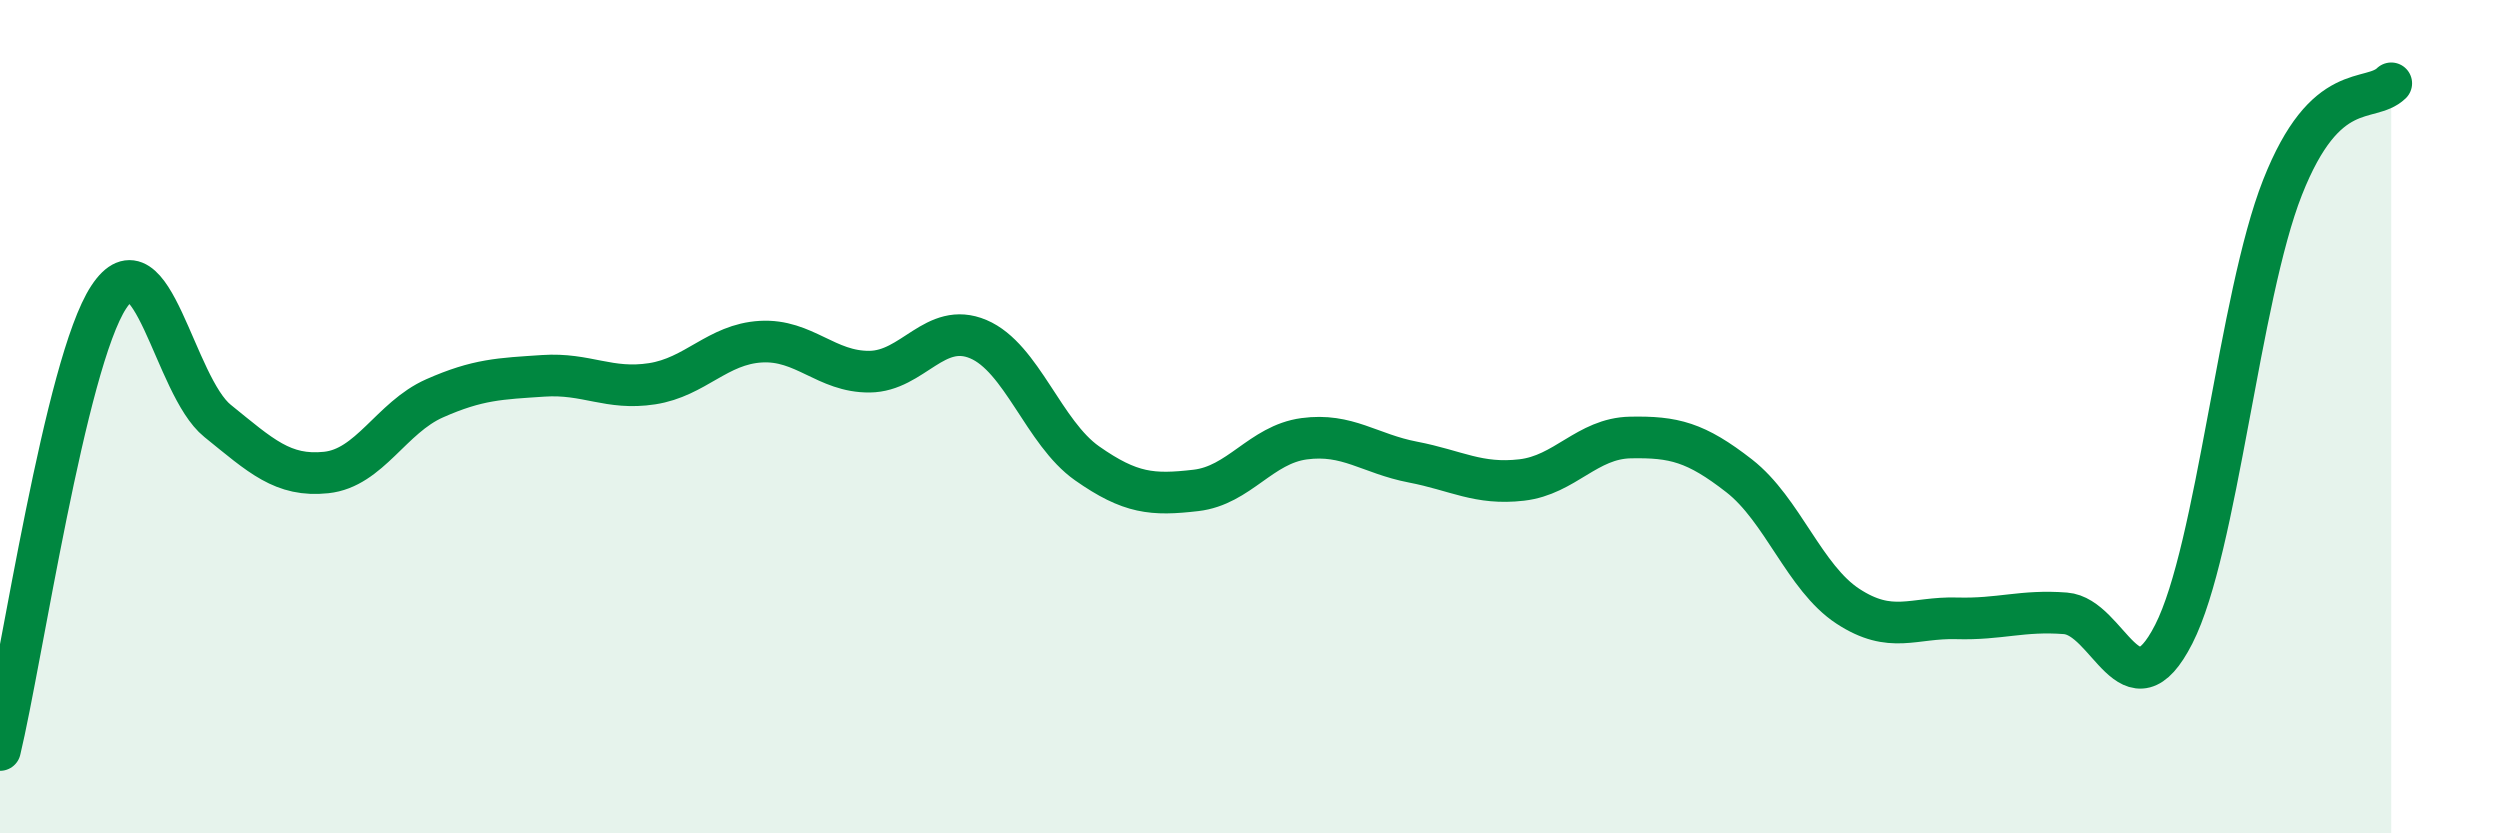
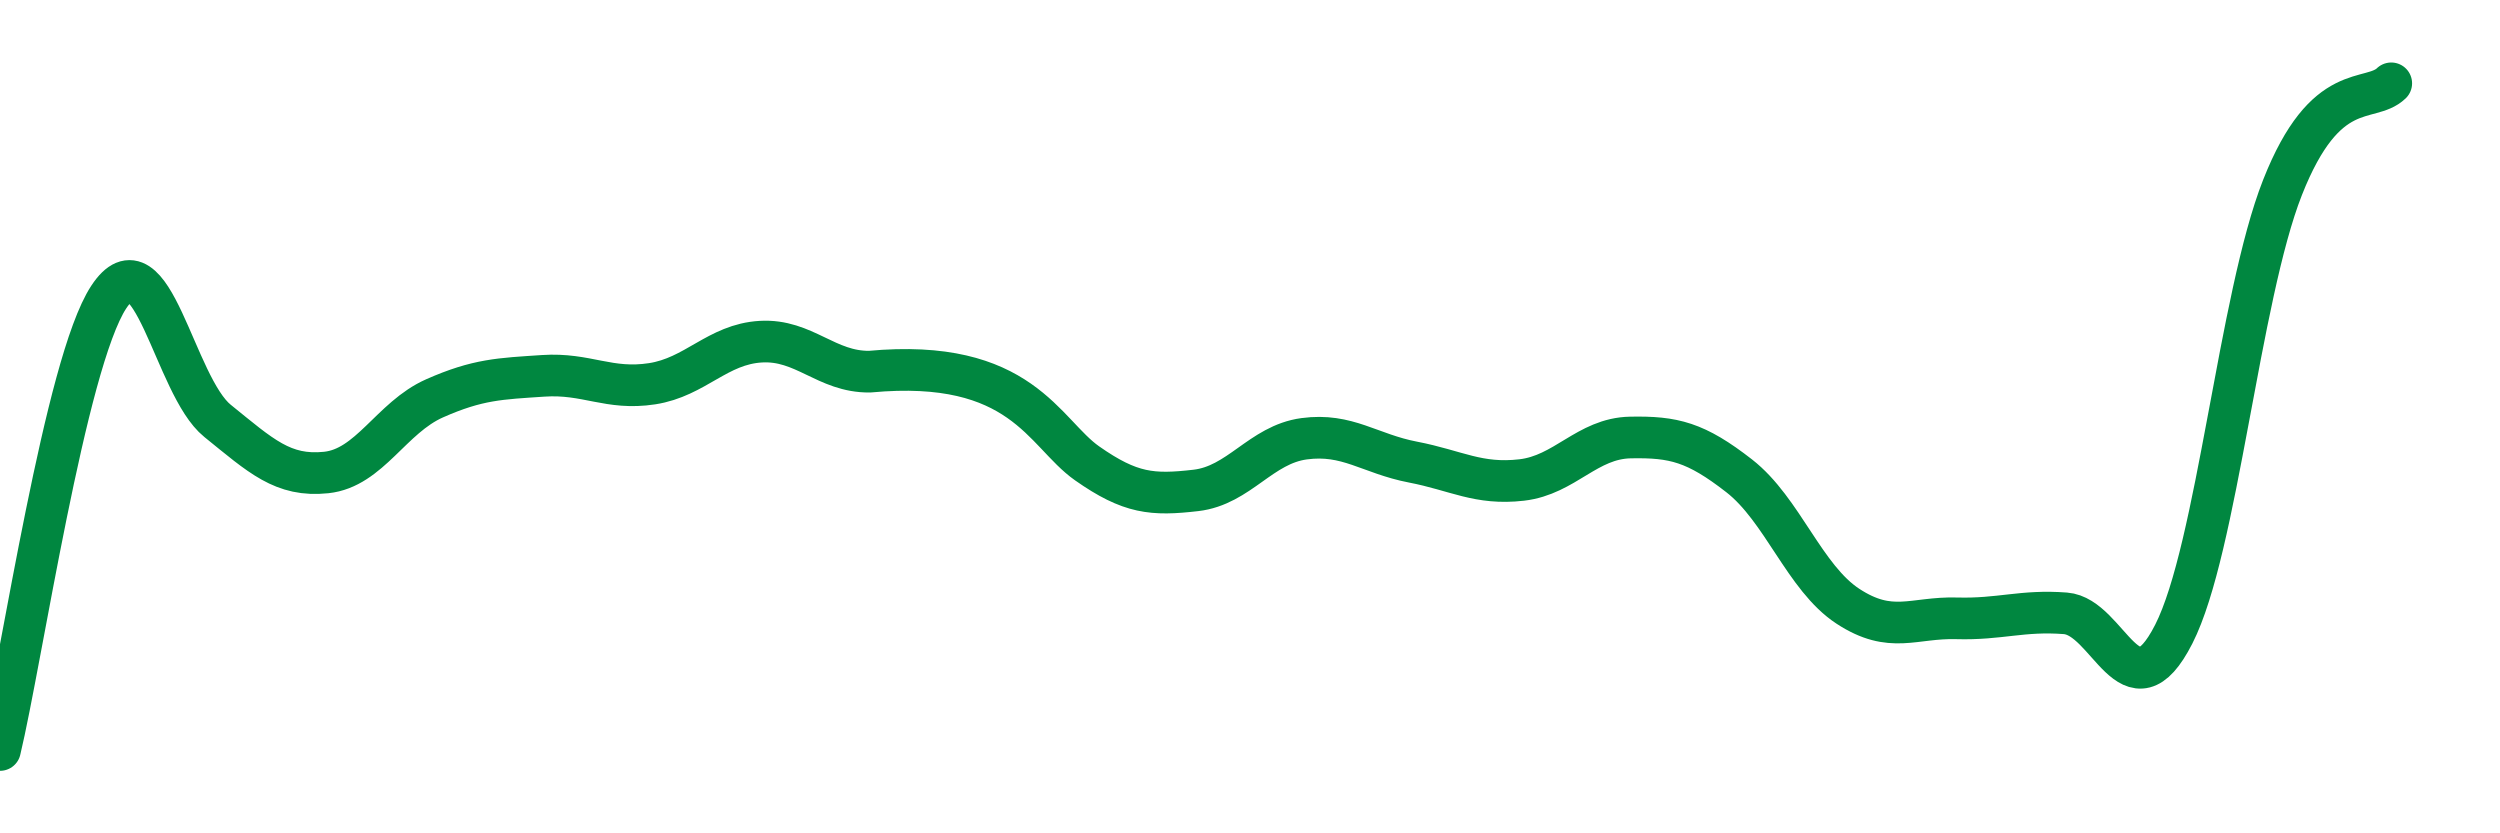
<svg xmlns="http://www.w3.org/2000/svg" width="60" height="20" viewBox="0 0 60 20">
-   <path d="M 0,18 C 0.52,15.83 1.57,8.71 2.61,7.13 C 3.65,5.55 4.18,9.26 5.22,10.1 C 6.26,10.94 6.79,11.45 7.83,11.34 C 8.87,11.23 9.39,10.02 10.43,9.56 C 11.47,9.1 12,9.09 13.04,9.02 C 14.08,8.95 14.61,9.37 15.65,9.21 C 16.69,9.05 17.22,8.26 18.26,8.2 C 19.3,8.14 19.83,8.93 20.87,8.92 C 21.91,8.91 22.44,7.7 23.48,8.14 C 24.52,8.58 25.05,10.39 26.09,11.12 C 27.13,11.85 27.66,11.89 28.7,11.77 C 29.74,11.65 30.26,10.67 31.3,10.53 C 32.34,10.39 32.87,10.89 33.91,11.09 C 34.95,11.29 35.48,11.64 36.52,11.52 C 37.56,11.4 38.09,10.52 39.13,10.5 C 40.17,10.48 40.7,10.61 41.74,11.42 C 42.78,12.23 43.31,13.87 44.35,14.55 C 45.39,15.23 45.92,14.81 46.96,14.84 C 48,14.87 48.53,14.64 49.57,14.72 C 50.61,14.8 51.13,17.26 52.17,15.22 C 53.21,13.18 53.74,7.14 54.78,4.5 C 55.82,1.86 56.87,2.5 57.39,2L57.39 20L0 20Z" fill="#008740" opacity="0.1" stroke-linecap="round" stroke-linejoin="round" />
-   <path d="M 0,18 C 0.52,15.83 1.57,8.71 2.61,7.13 C 3.65,5.55 4.18,9.26 5.22,10.1 C 6.26,10.94 6.79,11.45 7.83,11.34 C 8.87,11.23 9.39,10.02 10.43,9.56 C 11.47,9.1 12,9.09 13.04,9.02 C 14.08,8.95 14.61,9.37 15.65,9.21 C 16.69,9.05 17.22,8.26 18.26,8.2 C 19.3,8.14 19.83,8.93 20.87,8.92 C 21.91,8.91 22.44,7.7 23.48,8.14 C 24.52,8.58 25.05,10.39 26.09,11.12 C 27.13,11.85 27.66,11.89 28.7,11.77 C 29.74,11.65 30.26,10.67 31.3,10.53 C 32.34,10.39 32.87,10.89 33.91,11.09 C 34.95,11.29 35.48,11.64 36.52,11.52 C 37.56,11.4 38.09,10.52 39.13,10.5 C 40.17,10.48 40.7,10.61 41.74,11.42 C 42.78,12.23 43.31,13.87 44.35,14.55 C 45.39,15.23 45.92,14.81 46.96,14.84 C 48,14.87 48.53,14.64 49.57,14.72 C 50.61,14.8 51.13,17.26 52.17,15.22 C 53.21,13.18 53.74,7.14 54.78,4.5 C 55.82,1.86 56.87,2.5 57.39,2" stroke="#008740" stroke-width="1" fill="none" stroke-linecap="round" stroke-linejoin="round" />
+   <path d="M 0,18 C 0.52,15.83 1.57,8.71 2.61,7.13 C 3.65,5.55 4.18,9.26 5.22,10.1 C 6.26,10.94 6.79,11.45 7.83,11.34 C 8.87,11.23 9.39,10.02 10.43,9.56 C 11.47,9.1 12,9.09 13.04,9.02 C 14.08,8.95 14.61,9.37 15.65,9.21 C 16.69,9.05 17.22,8.26 18.26,8.2 C 19.3,8.14 19.83,8.93 20.87,8.92 C 24.52,8.58 25.05,10.39 26.09,11.12 C 27.13,11.85 27.66,11.89 28.7,11.77 C 29.74,11.65 30.26,10.67 31.3,10.53 C 32.34,10.39 32.87,10.89 33.91,11.09 C 34.95,11.29 35.48,11.64 36.52,11.52 C 37.56,11.4 38.09,10.52 39.13,10.5 C 40.17,10.48 40.7,10.61 41.74,11.42 C 42.78,12.23 43.31,13.87 44.35,14.55 C 45.39,15.23 45.92,14.81 46.96,14.84 C 48,14.87 48.53,14.64 49.57,14.72 C 50.61,14.8 51.13,17.26 52.17,15.22 C 53.21,13.18 53.74,7.14 54.78,4.5 C 55.82,1.86 56.87,2.5 57.39,2" stroke="#008740" stroke-width="1" fill="none" stroke-linecap="round" stroke-linejoin="round" />
</svg>